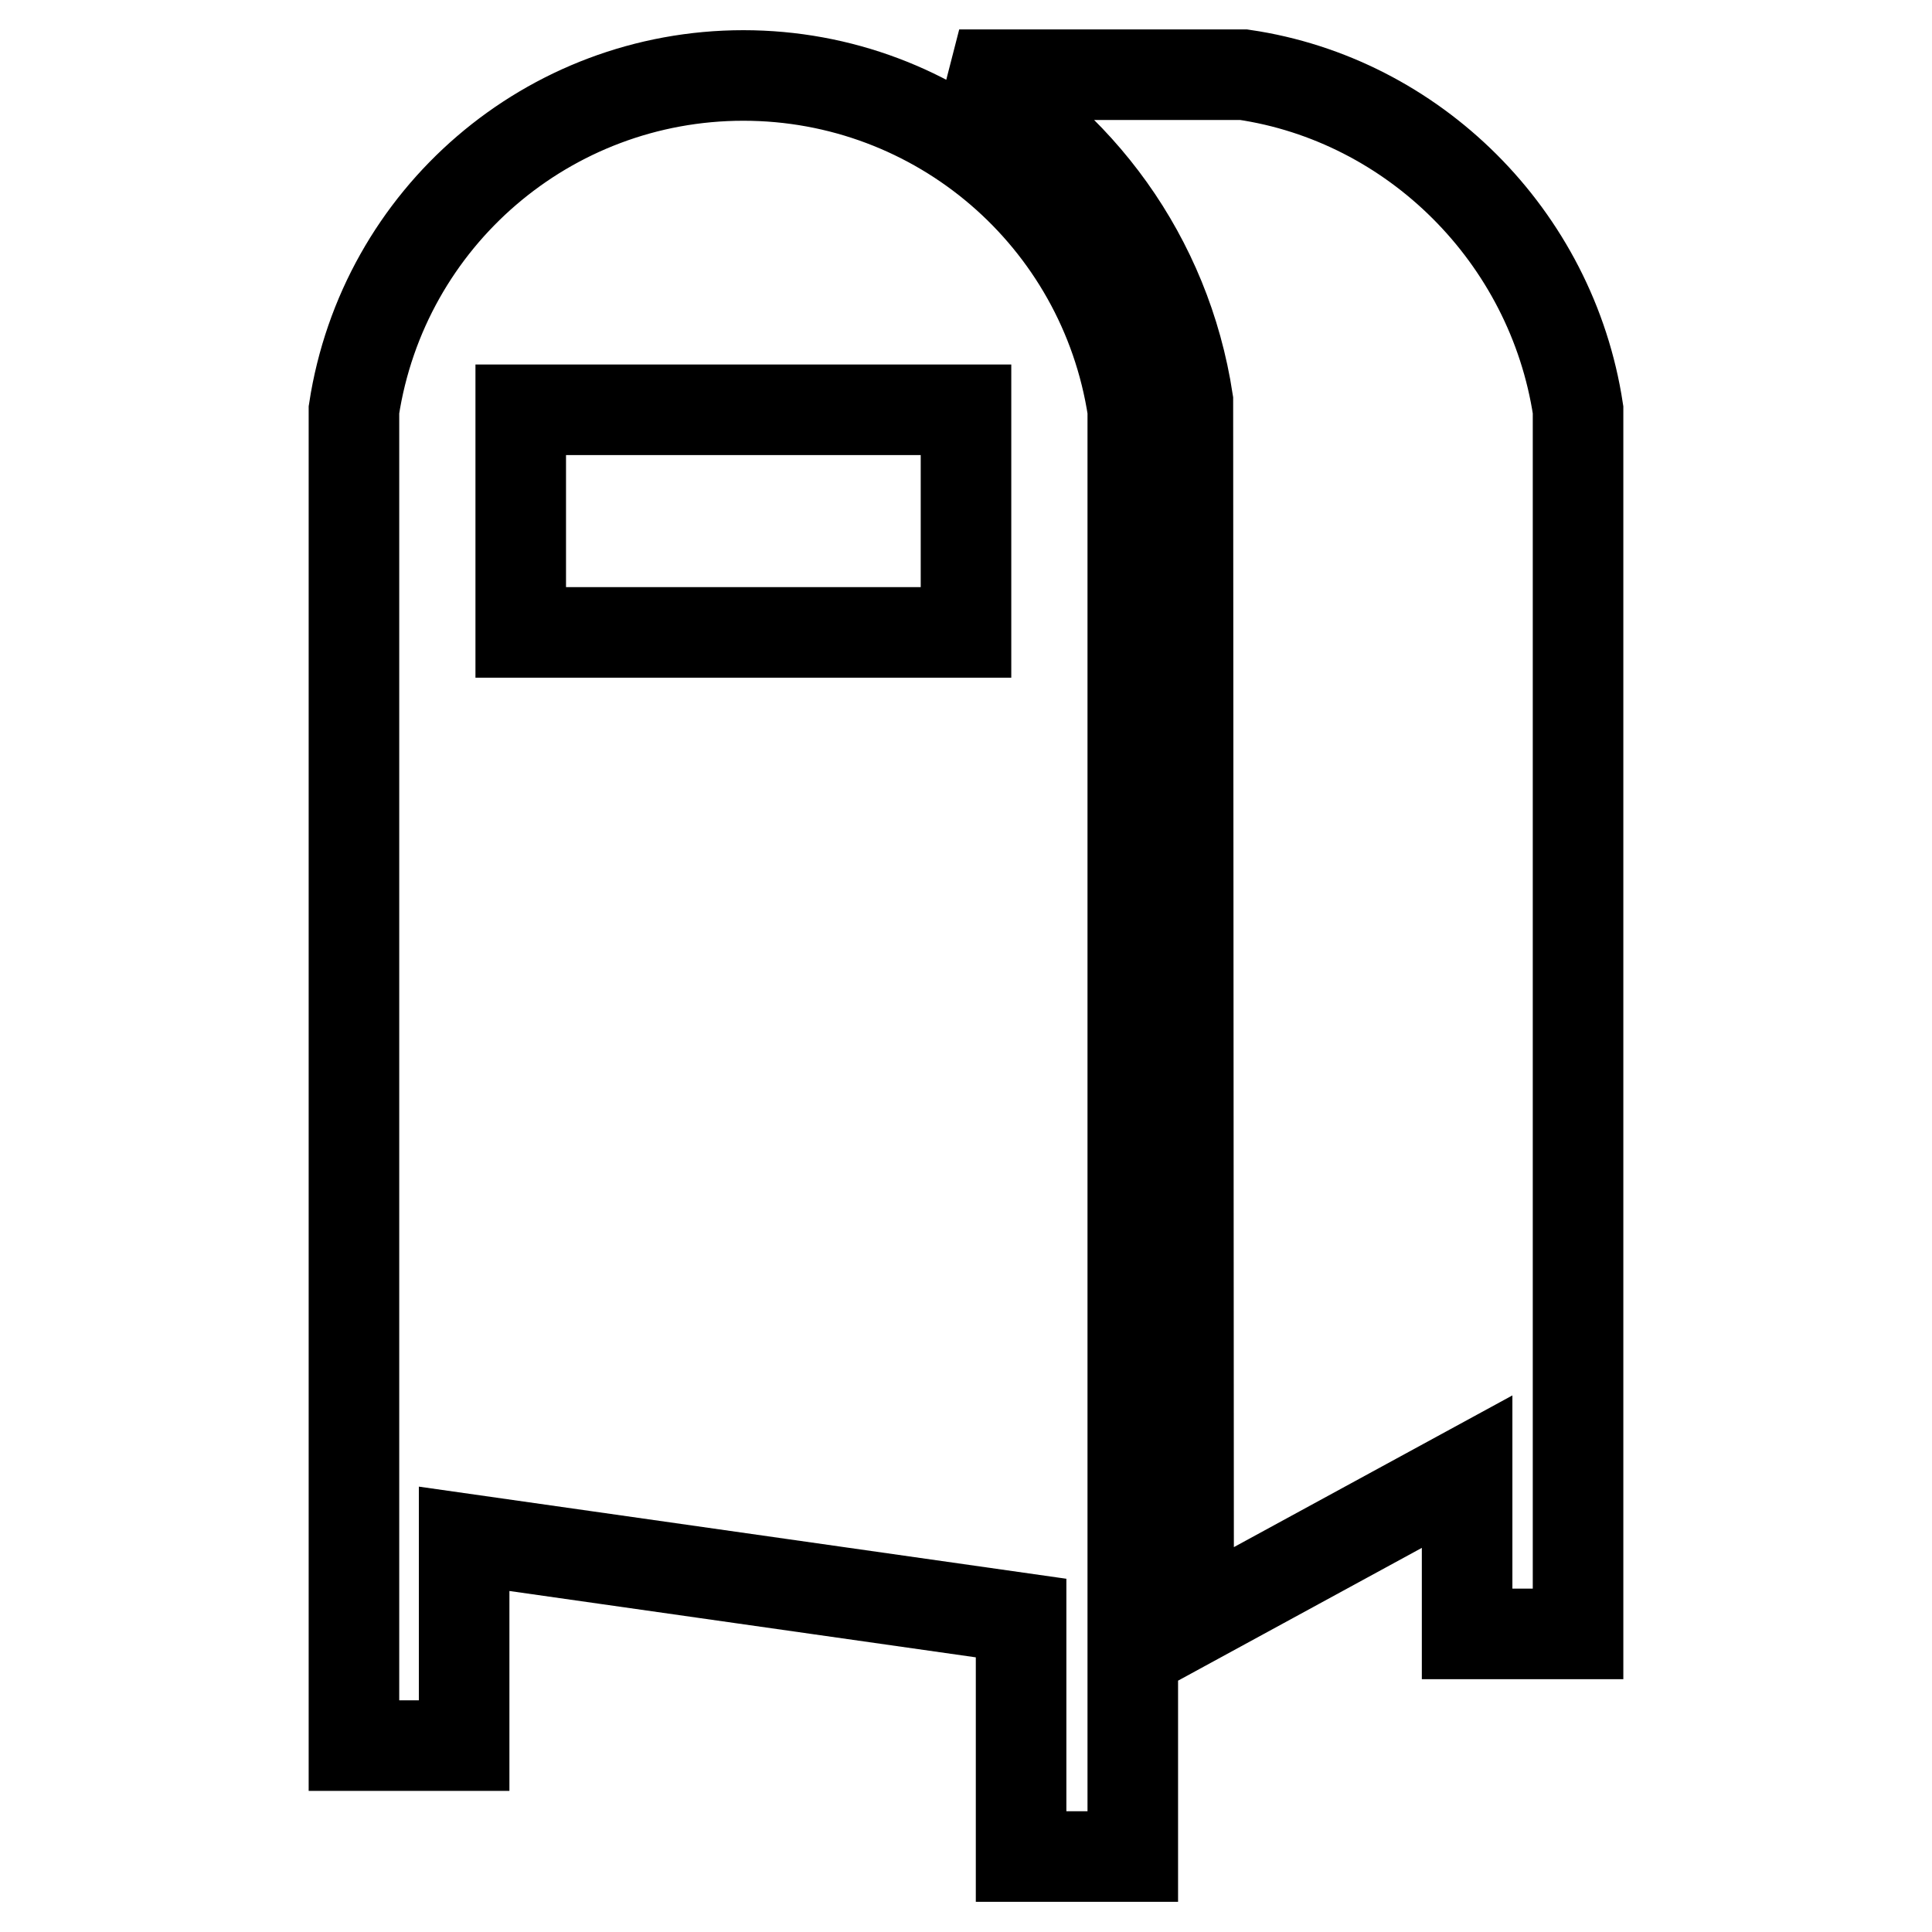
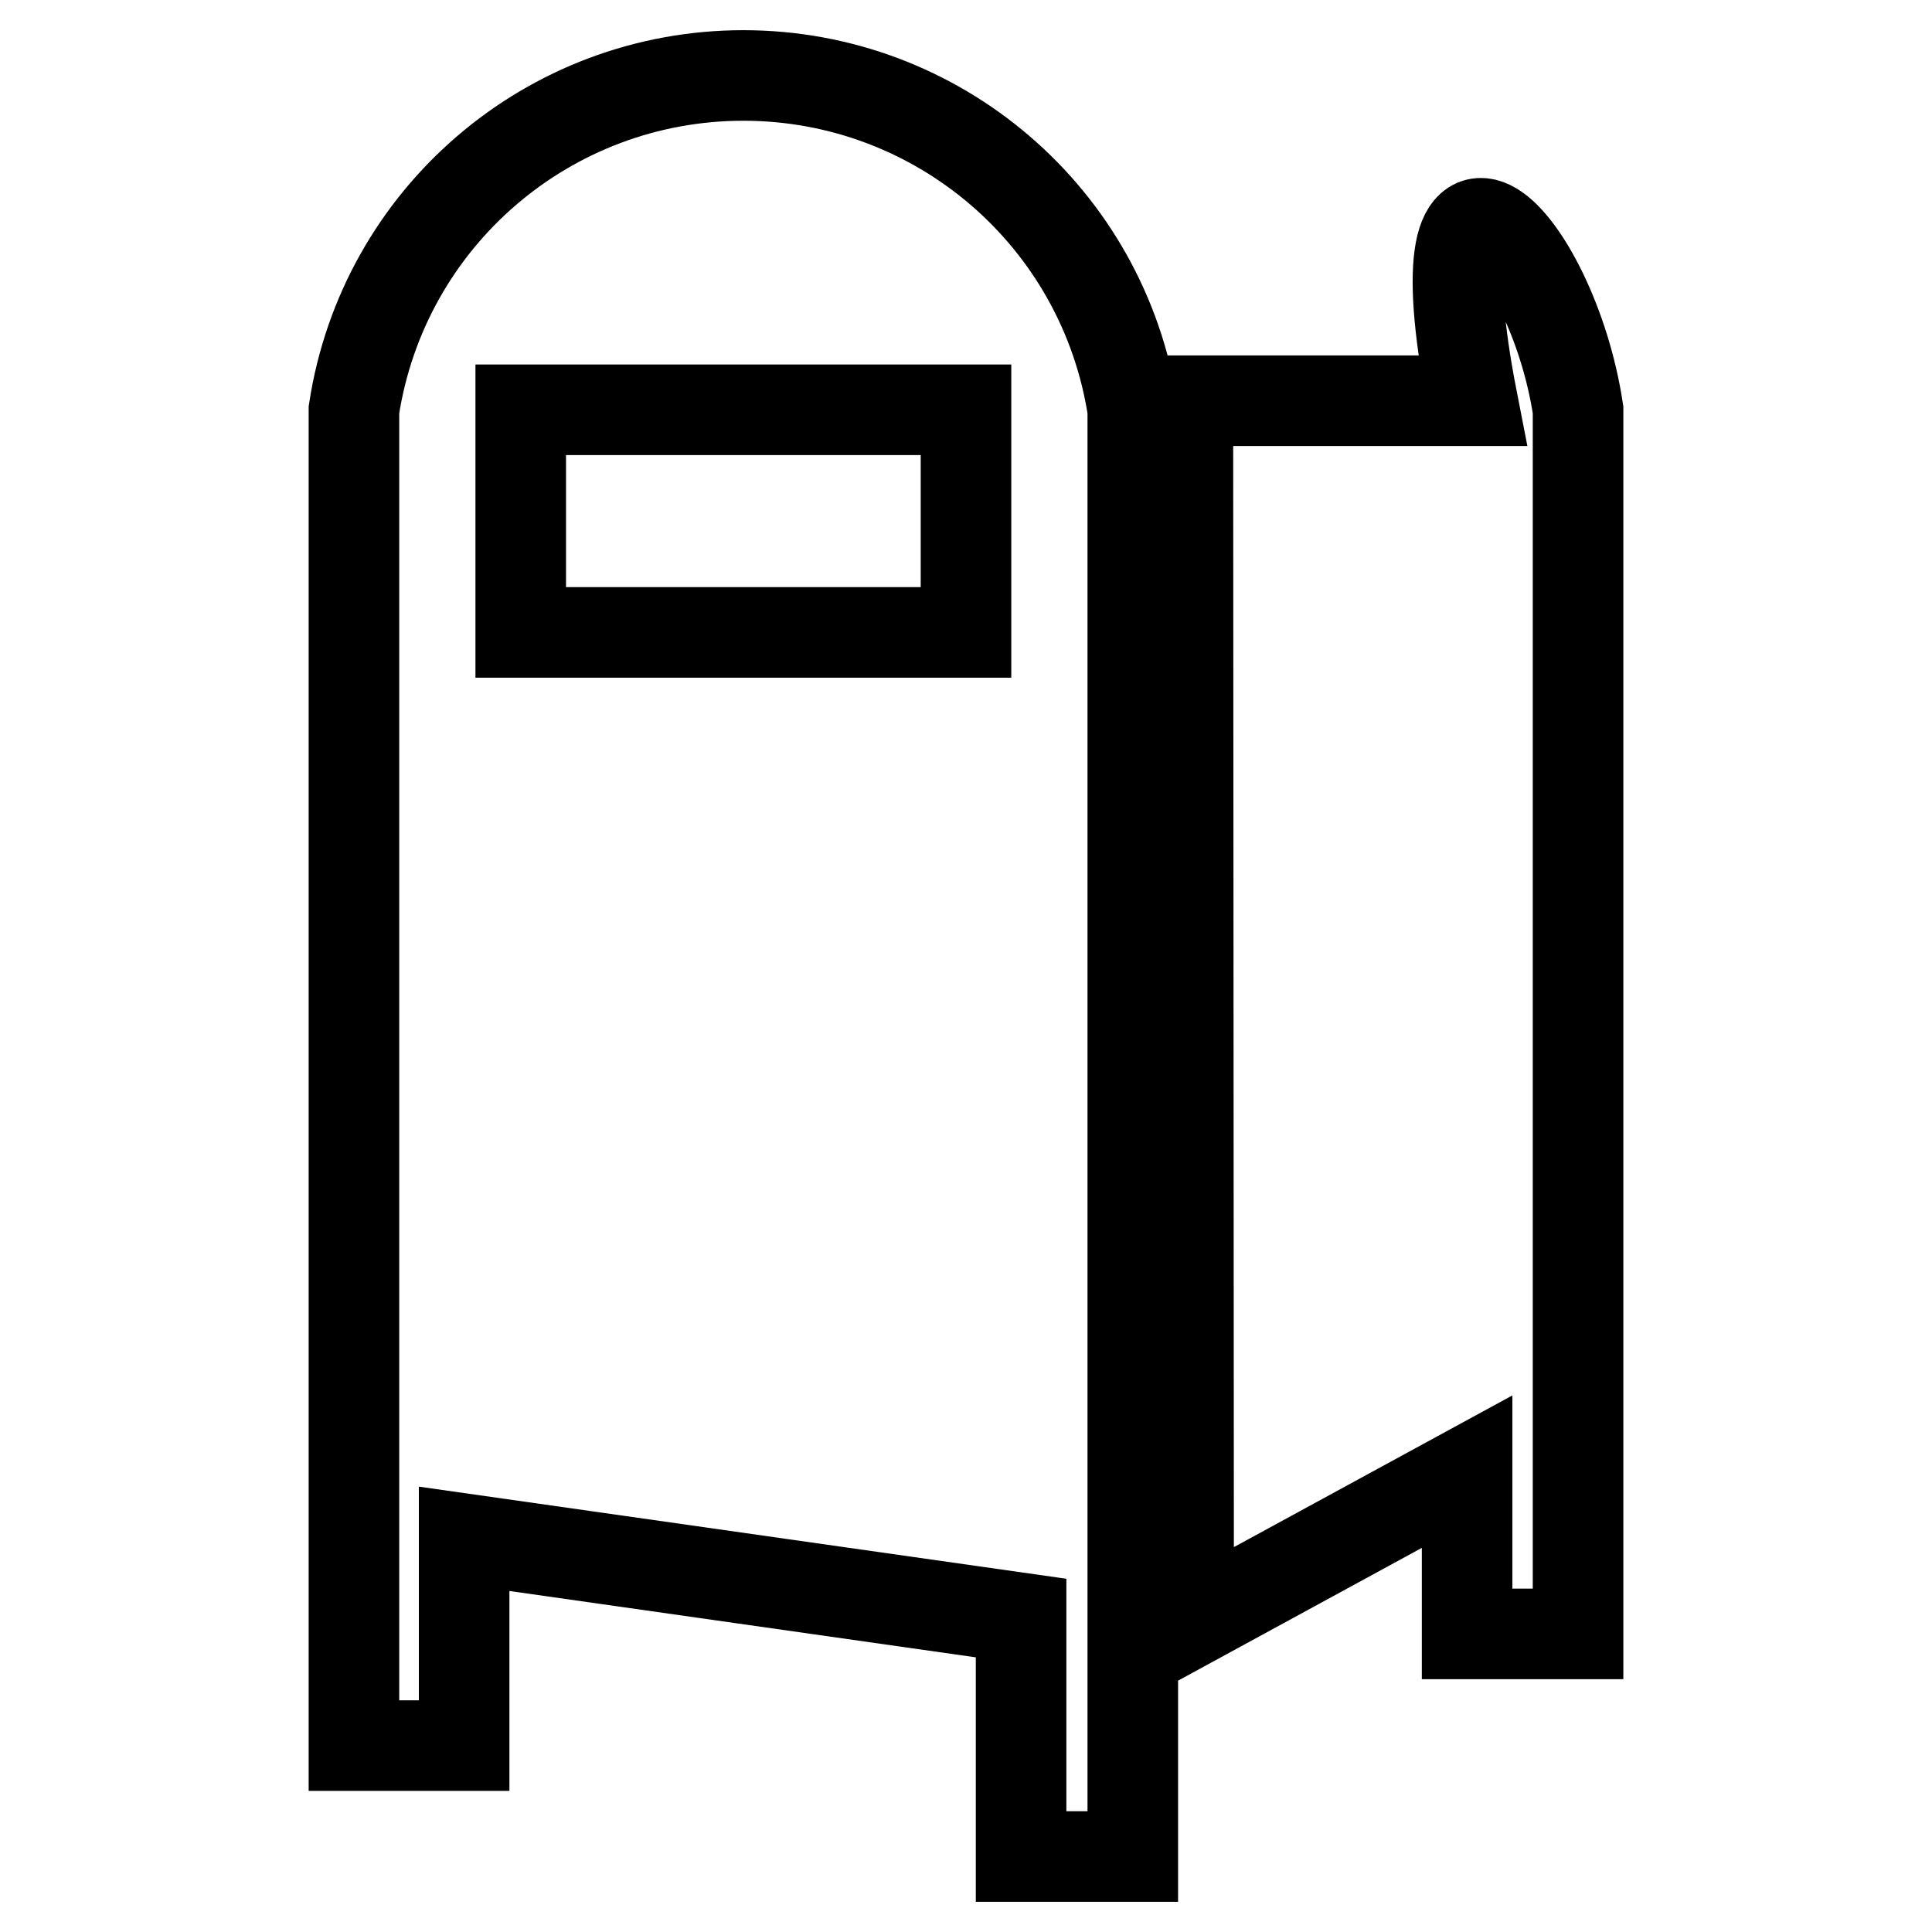
<svg xmlns="http://www.w3.org/2000/svg" version="1.1" x="0px" y="0px" viewBox="0 0 256 256" enable-background="new 0 0 256 256" xml:space="preserve">
  <g>
    <g>
      <g>
-         <path stroke-width="12" fill-opacity="0" stroke="#000000" d="M209.1,54.3v162.2h-14.7V195l-36.9,20.1l-0.1-162c-2.9-19-14.5-34.5-30.3-43.2h37.7C187.3,13.2,205.6,31.3,209.1,54.3z M150.1,54.3V246h-14.8v-31.6h0l-73.8-10.5v27.4H46.9v-29.5V54.3C50.8,28.8,72.7,10,98.5,10S146.2,28.8,150.1,54.3z M128,54.3H69v29.5h59V54.3L128,54.3z" />
+         <path stroke-width="12" fill-opacity="0" stroke="#000000" d="M209.1,54.3v162.2h-14.7V195l-36.9,20.1l-0.1-162h37.7C187.3,13.2,205.6,31.3,209.1,54.3z M150.1,54.3V246h-14.8v-31.6h0l-73.8-10.5v27.4H46.9v-29.5V54.3C50.8,28.8,72.7,10,98.5,10S146.2,28.8,150.1,54.3z M128,54.3H69v29.5h59V54.3L128,54.3z" />
      </g>
      <g />
      <g />
      <g />
      <g />
      <g />
      <g />
      <g />
      <g />
      <g />
      <g />
      <g />
      <g />
      <g />
      <g />
      <g />
    </g>
  </g>
</svg>